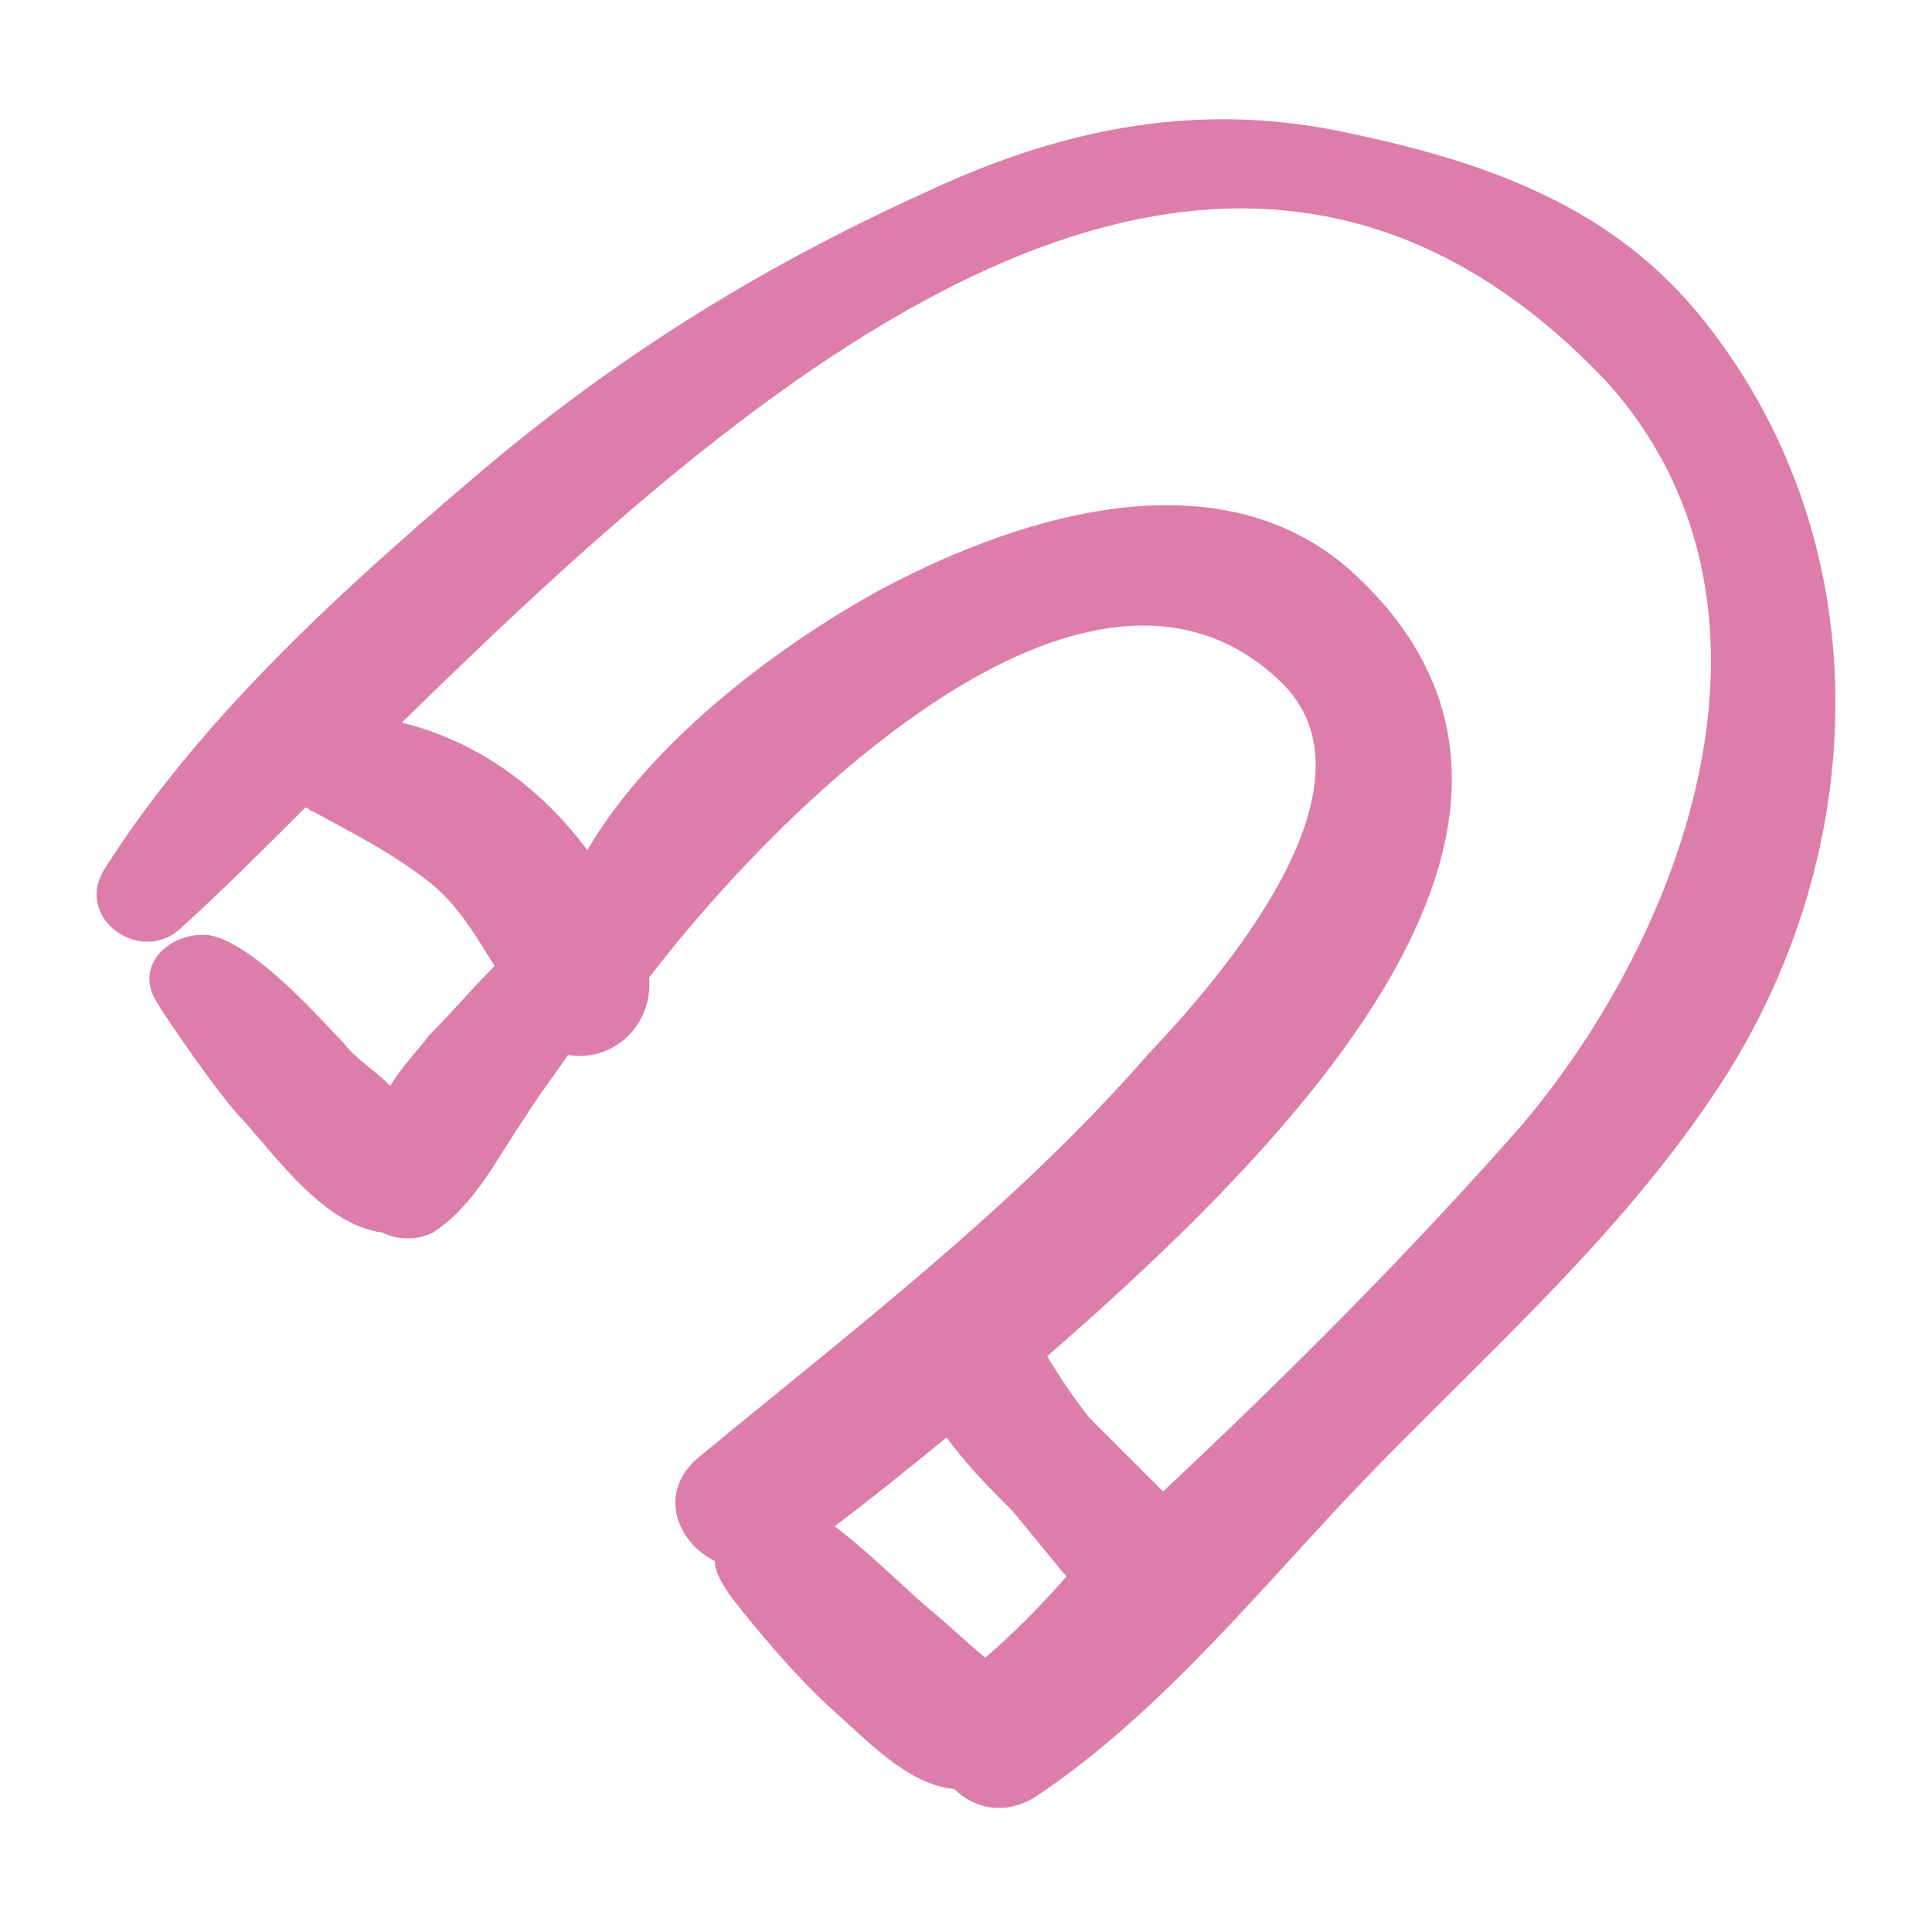
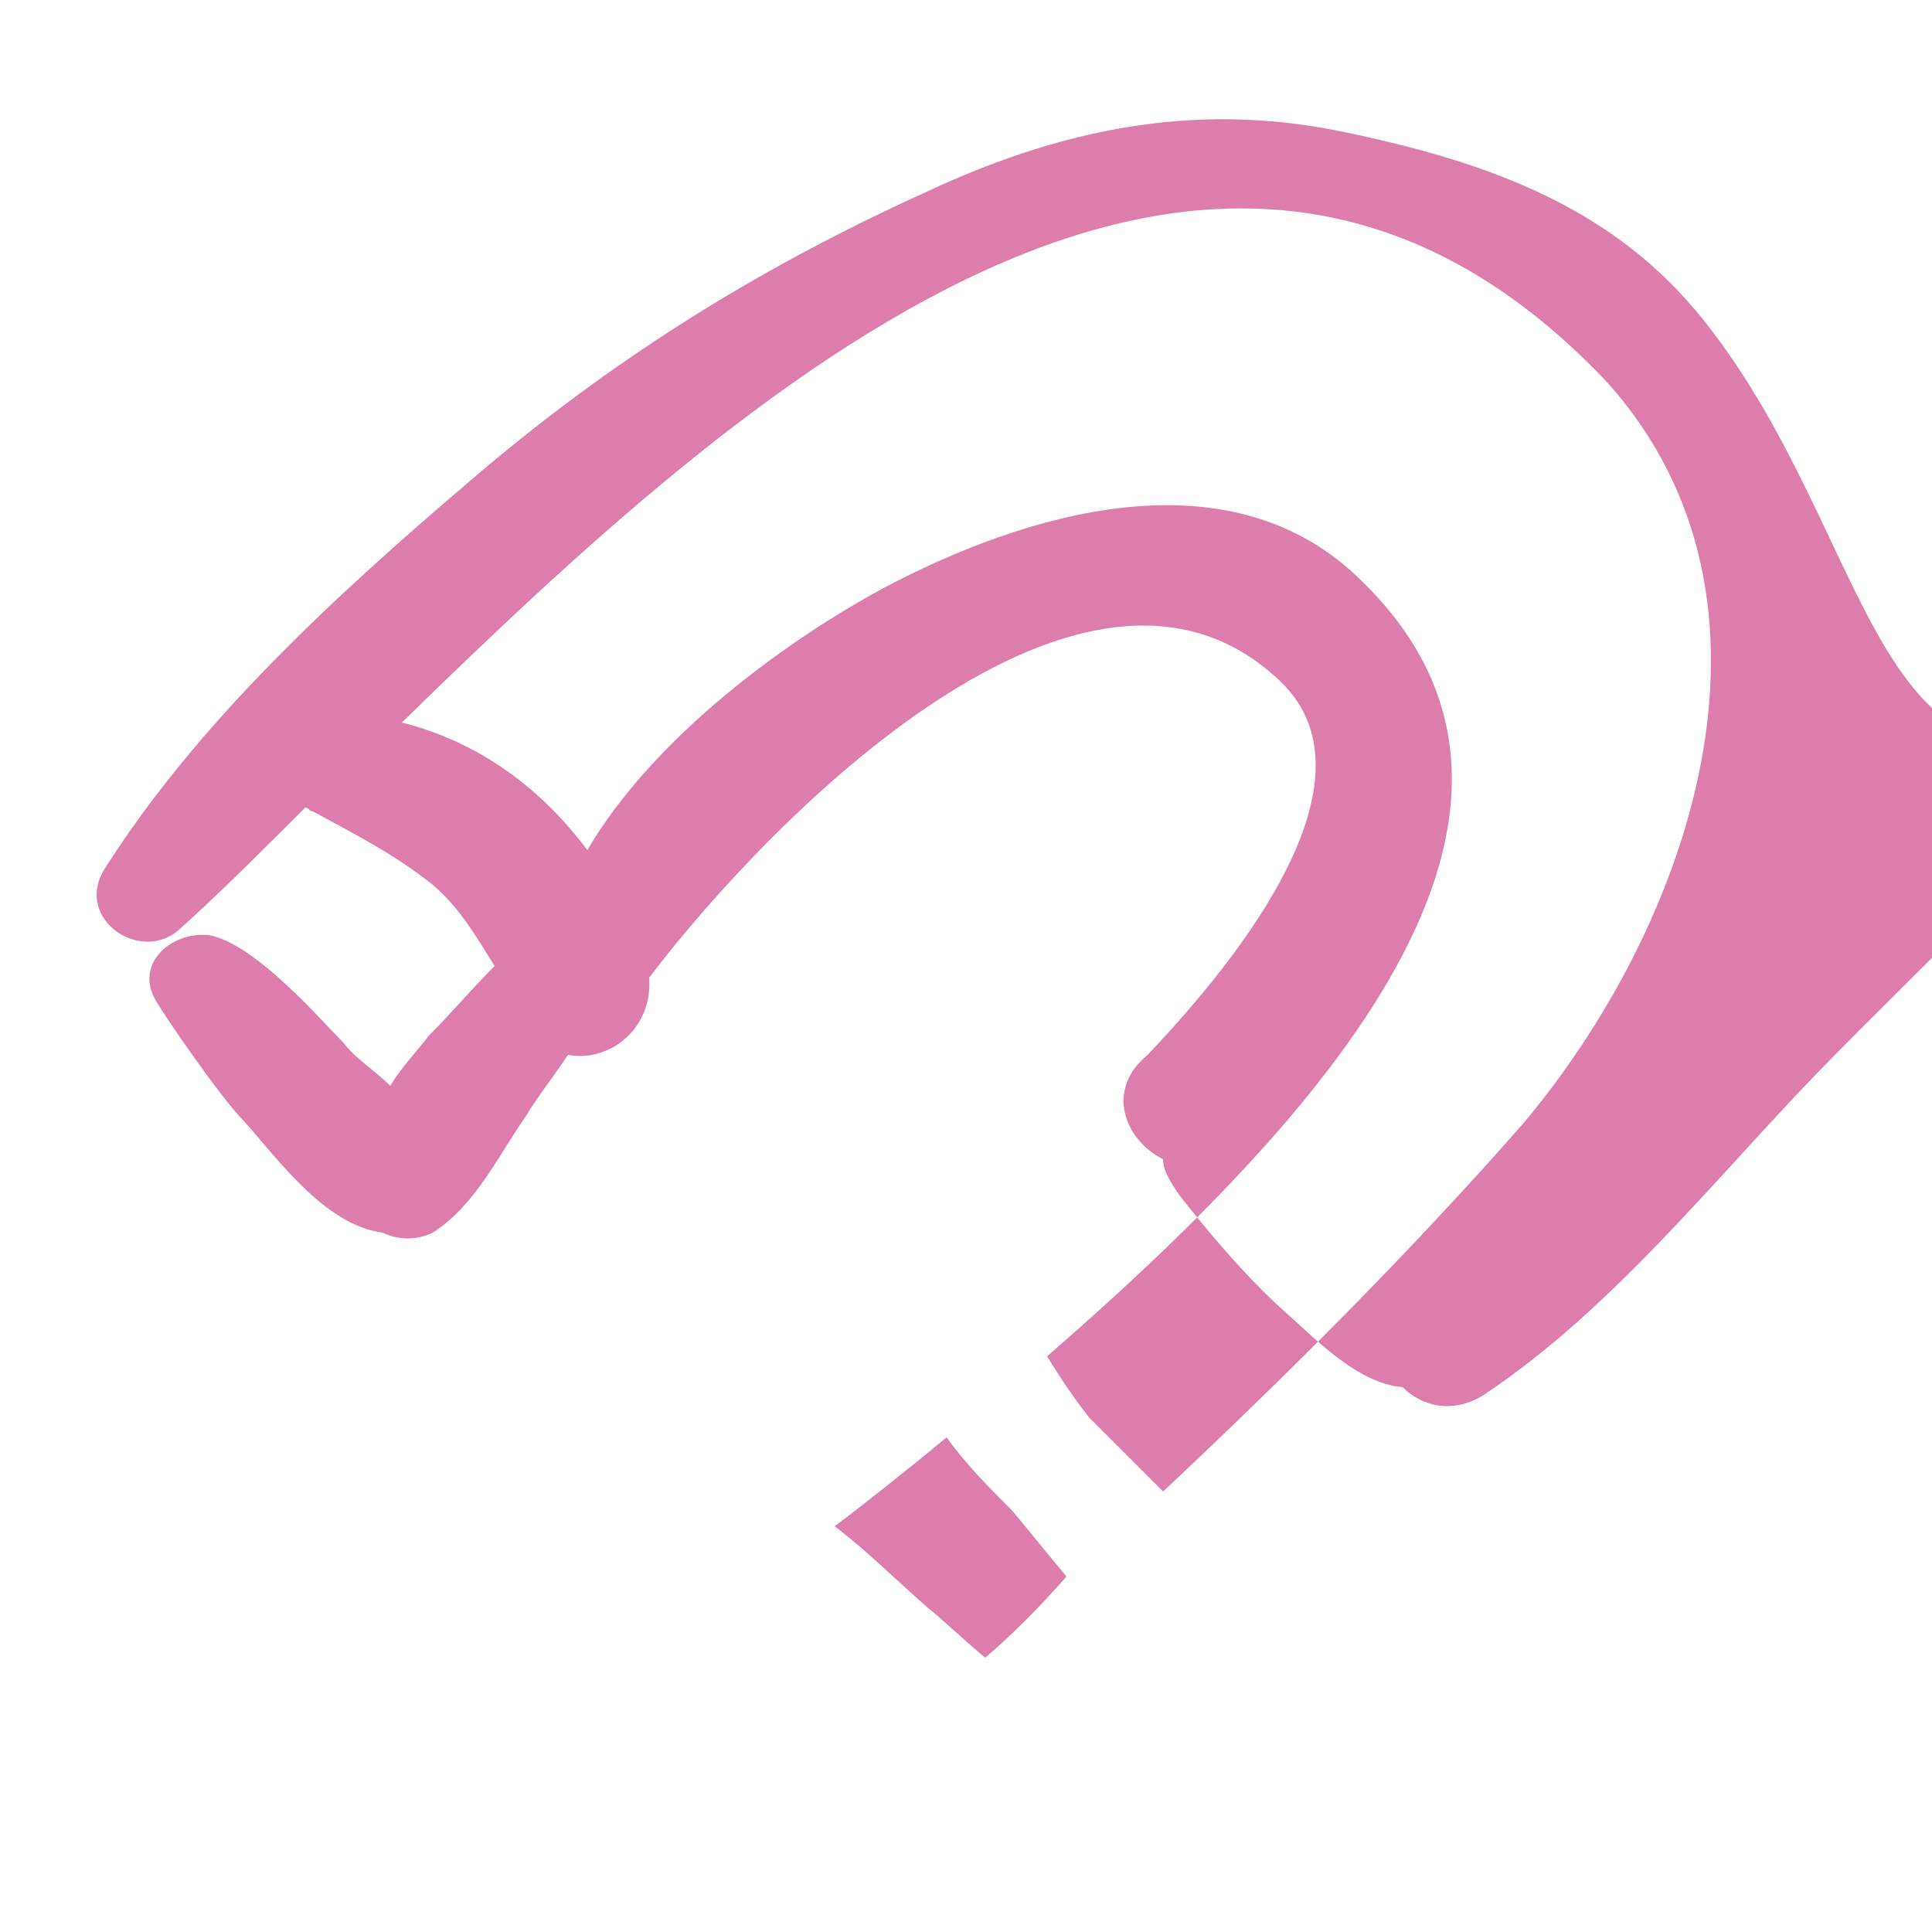
<svg xmlns="http://www.w3.org/2000/svg" version="1.1" id="Warstwa_1" x="0px" y="0px" viewBox="0 0 50 50" style="enable-background:new 0 0 50 50;" xml:space="preserve">
  <style type="text/css">
	.st0{fill:#DC7DAB;}
</style>
-   <path class="st0" d="M44.1,8.3c-2.3-2.9-5.5-4.1-9.4-4.9c-3.9-0.8-7.4,0-10.8,1.6c-4.4,2-8.2,4.4-11.8,7.5c-3.4,2.9-7,6.2-9.4,10  c-0.8,1.3,1,2.5,2,1.5c1-0.9,2.1-2,3.2-3.1c0.1,0,0.1,0.1,0.2,0.1c1.1,0.6,2.1,1.1,3.1,1.9c0.7,0.6,1.1,1.3,1.6,2.1  c-0.6,0.6-1.1,1.2-1.7,1.8c-0.3,0.4-0.7,0.8-1,1.3c-0.4-0.4-0.9-0.7-1.2-1.1c-0.5-0.5-2.3-2.6-3.5-2.8c-1-0.1-2,0.8-1.3,1.8  c0.1,0.1,0.1,0.1,0,0c0.1,0.2,1.6,2.4,2.2,3c0.9,1,2.1,2.7,3.6,2.9c0.4,0.2,0.9,0.2,1.3,0c1.1-0.7,1.7-2,2.4-3  c0.3-0.5,0.7-1,1.1-1.6c1.1,0.2,2.2-0.7,2.1-2c3.2-4.2,11.3-12.4,16.3-7.7c2.9,2.7-1.6,7.8-3.4,9.7c-3.4,3.9-7.6,7.1-11.6,10.4  c-1.1,0.9-0.6,2.2,0.4,2.7c0,0.3,0.2,0.6,0.4,0.9c0.7,0.9,1.7,2.1,2.7,3c0.8,0.7,1.9,1.9,3.1,2c0.5,0.5,1.3,0.7,2.1,0.2  c3.3-2.2,5.9-5.5,8.6-8.3c3.1-3.2,6.4-6.1,8.9-9.8C48.4,22.4,48.8,14.2,44.1,8.3z M25.5,42.9c-0.5-0.4-1-0.9-1.5-1.3  c-0.8-0.7-1.6-1.5-2.4-2.1c0.8-0.6,1.8-1.4,2.9-2.3c0.5,0.7,1.1,1.3,1.7,1.9c0.5,0.6,0.9,1.1,1.4,1.7C26.9,41.6,26.2,42.3,25.5,42.9  z M39.4,29.1c-2.9,3.3-6.1,6.5-9.3,9.5c-0.6-0.6-1.3-1.3-1.9-1.9c-0.4-0.5-0.8-1.1-1.1-1.6c6.9-6,14.5-14.1,8-20.2  c-3.4-3.2-8.6-1.6-12.2,0.3c-2.6,1.4-6,3.9-7.7,6.8c-1.2-1.6-2.8-2.8-4.8-3.3c8.9-8.7,21-19.6,31.2-8.8C46.7,15.6,43.7,24,39.4,29.1  z" />
+   <path class="st0" d="M44.1,8.3c-2.3-2.9-5.5-4.1-9.4-4.9c-3.9-0.8-7.4,0-10.8,1.6c-4.4,2-8.2,4.4-11.8,7.5c-3.4,2.9-7,6.2-9.4,10  c-0.8,1.3,1,2.5,2,1.5c1-0.9,2.1-2,3.2-3.1c0.1,0,0.1,0.1,0.2,0.1c1.1,0.6,2.1,1.1,3.1,1.9c0.7,0.6,1.1,1.3,1.6,2.1  c-0.6,0.6-1.1,1.2-1.7,1.8c-0.3,0.4-0.7,0.8-1,1.3c-0.4-0.4-0.9-0.7-1.2-1.1c-0.5-0.5-2.3-2.6-3.5-2.8c-1-0.1-2,0.8-1.3,1.8  c0.1,0.1,0.1,0.1,0,0c0.1,0.2,1.6,2.4,2.2,3c0.9,1,2.1,2.7,3.6,2.9c0.4,0.2,0.9,0.2,1.3,0c1.1-0.7,1.7-2,2.4-3  c0.3-0.5,0.7-1,1.1-1.6c1.1,0.2,2.2-0.7,2.1-2c3.2-4.2,11.3-12.4,16.3-7.7c2.9,2.7-1.6,7.8-3.4,9.7c-1.1,0.9-0.6,2.2,0.4,2.7c0,0.3,0.2,0.6,0.4,0.9c0.7,0.9,1.7,2.1,2.7,3c0.8,0.7,1.9,1.9,3.1,2c0.5,0.5,1.3,0.7,2.1,0.2  c3.3-2.2,5.9-5.5,8.6-8.3c3.1-3.2,6.4-6.1,8.9-9.8C48.4,22.4,48.8,14.2,44.1,8.3z M25.5,42.9c-0.5-0.4-1-0.9-1.5-1.3  c-0.8-0.7-1.6-1.5-2.4-2.1c0.8-0.6,1.8-1.4,2.9-2.3c0.5,0.7,1.1,1.3,1.7,1.9c0.5,0.6,0.9,1.1,1.4,1.7C26.9,41.6,26.2,42.3,25.5,42.9  z M39.4,29.1c-2.9,3.3-6.1,6.5-9.3,9.5c-0.6-0.6-1.3-1.3-1.9-1.9c-0.4-0.5-0.8-1.1-1.1-1.6c6.9-6,14.5-14.1,8-20.2  c-3.4-3.2-8.6-1.6-12.2,0.3c-2.6,1.4-6,3.9-7.7,6.8c-1.2-1.6-2.8-2.8-4.8-3.3c8.9-8.7,21-19.6,31.2-8.8C46.7,15.6,43.7,24,39.4,29.1  z" />
</svg>